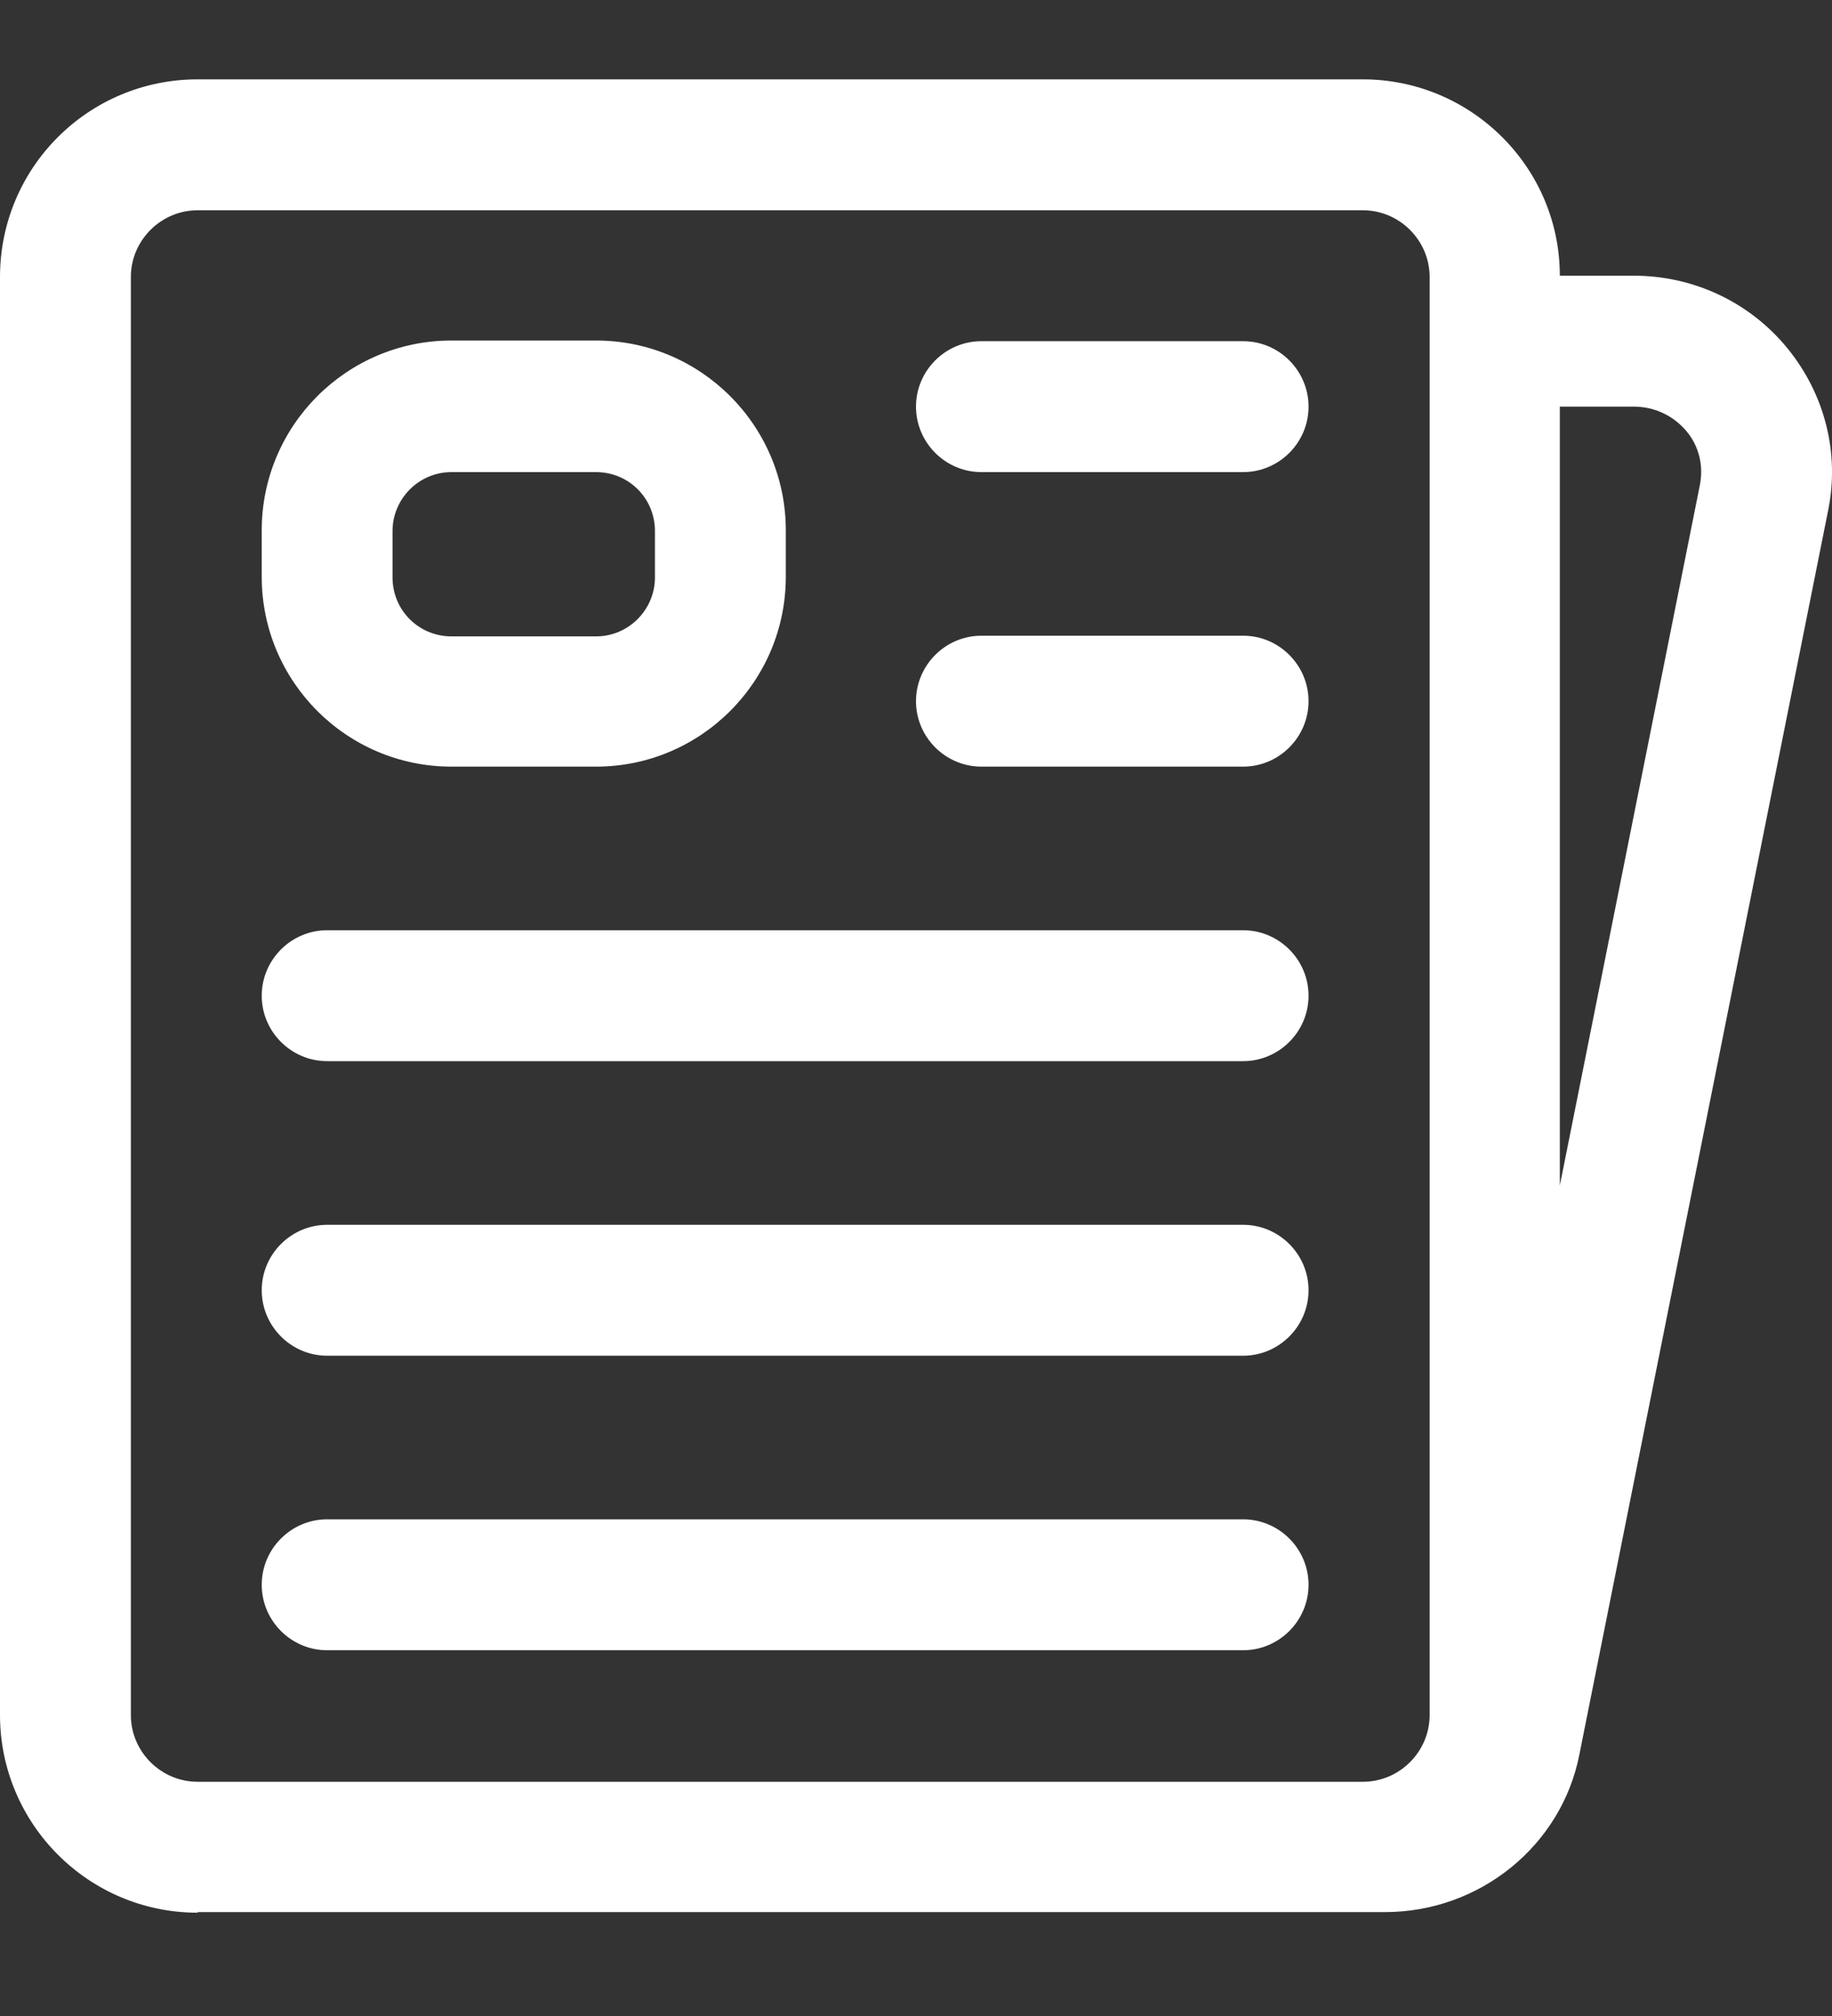
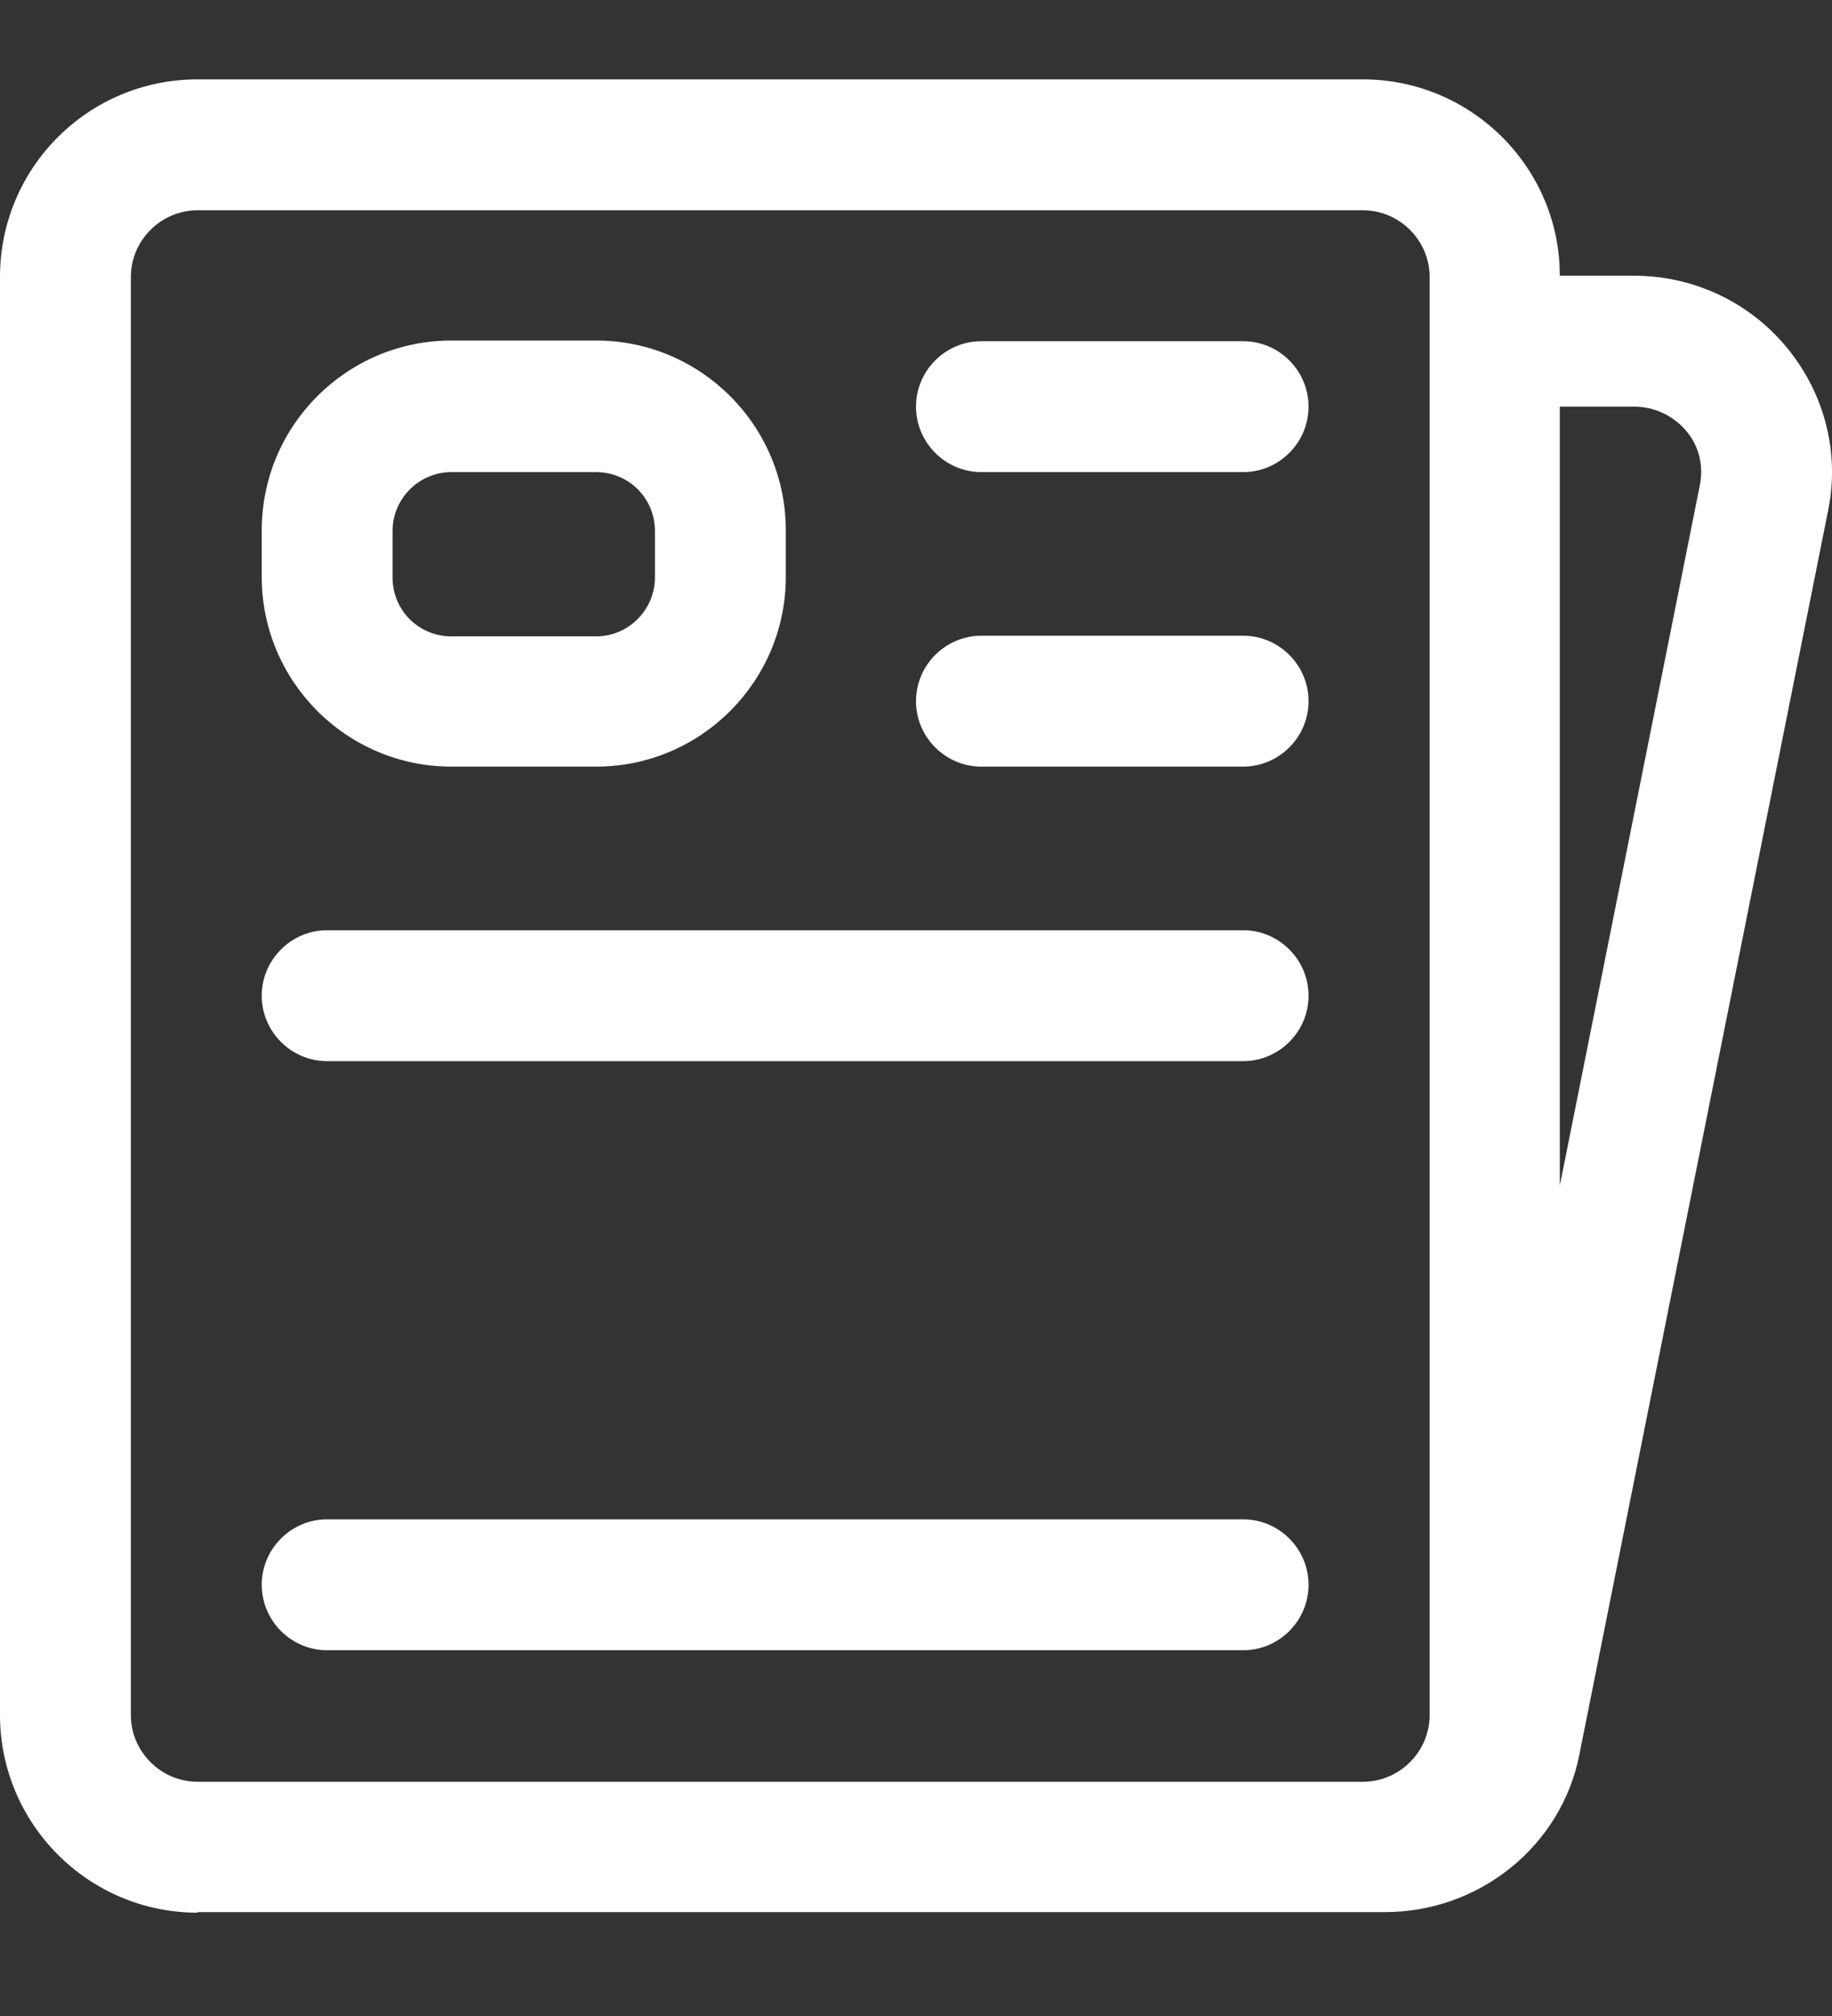
<svg xmlns="http://www.w3.org/2000/svg" width="30" height="33" viewBox="0 0 30 33" fill="none">
  <rect x="0" y="0" width="30" height="33" fill="#333333" stroke="none" />
  <path d="M3.236 31.299H22.682C24.236 31.299 25.575 30.206 25.864 28.716L29.936 8.359C30.129 7.417 29.882 6.452 29.271 5.702C28.65 4.942 27.729 4.513 26.754 4.513H25.543C25.543 2.734 24.086 1.299 22.318 1.299H3.236C1.446 1.299 0 2.745 0 4.534V28.074C0 29.852 1.446 31.309 3.236 31.309V31.299ZM27.621 7.063C27.739 7.202 27.921 7.513 27.836 7.942L25.543 19.406V6.656H26.754C27.096 6.656 27.407 6.806 27.621 7.063ZM2.143 4.534C2.143 3.934 2.636 3.442 3.236 3.442H22.318C22.918 3.442 23.411 3.934 23.411 4.534V28.074C23.411 28.674 22.918 29.166 22.318 29.166H3.236C2.636 29.166 2.143 28.674 2.143 28.074V4.534Z" fill="white" />
  <path d="M16.071 7.728H20.357C20.946 7.728 21.428 7.246 21.428 6.656C21.428 6.067 20.946 5.585 20.357 5.585H16.071C15.482 5.585 15 6.067 15 6.656C15 7.246 15.482 7.728 16.071 7.728Z" fill="white" />
  <path d="M16.071 12.549H20.357C20.946 12.549 21.428 12.067 21.428 11.478C21.428 10.888 20.946 10.406 20.357 10.406H16.071C15.482 10.406 15 10.888 15 11.478C15 12.067 15.482 12.549 16.071 12.549Z" fill="white" />
  <path d="M5.357 17.37H20.357C20.946 17.37 21.428 16.888 21.428 16.299C21.428 15.71 20.946 15.227 20.357 15.227H5.357C4.768 15.227 4.286 15.71 4.286 16.299C4.286 16.888 4.768 17.37 5.357 17.37Z" fill="white" />
-   <path d="M5.357 22.192H20.357C20.946 22.192 21.428 21.709 21.428 21.12C21.428 20.531 20.946 20.049 20.357 20.049H5.357C4.768 20.049 4.286 20.531 4.286 21.12C4.286 21.709 4.768 22.192 5.357 22.192Z" fill="white" />
  <path d="M5.357 27.013H20.357C20.946 27.013 21.428 26.531 21.428 25.941C21.428 25.352 20.946 24.87 20.357 24.87H5.357C4.768 24.87 4.286 25.352 4.286 25.941C4.286 26.531 4.768 27.013 5.357 27.013Z" fill="white" />
  <path d="M7.393 12.549H9.761C11.475 12.549 12.868 11.156 12.868 9.442V8.681C12.868 6.967 11.475 5.574 9.761 5.574H7.393C5.678 5.574 4.286 6.967 4.286 8.681V9.442C4.286 11.156 5.678 12.549 7.393 12.549ZM6.428 8.692C6.428 8.167 6.857 7.728 7.393 7.728H9.761C10.296 7.728 10.725 8.156 10.725 8.692V9.453C10.725 9.978 10.296 10.417 9.761 10.417H7.393C6.857 10.417 6.428 9.988 6.428 9.453V8.692Z" fill="white" />
</svg>